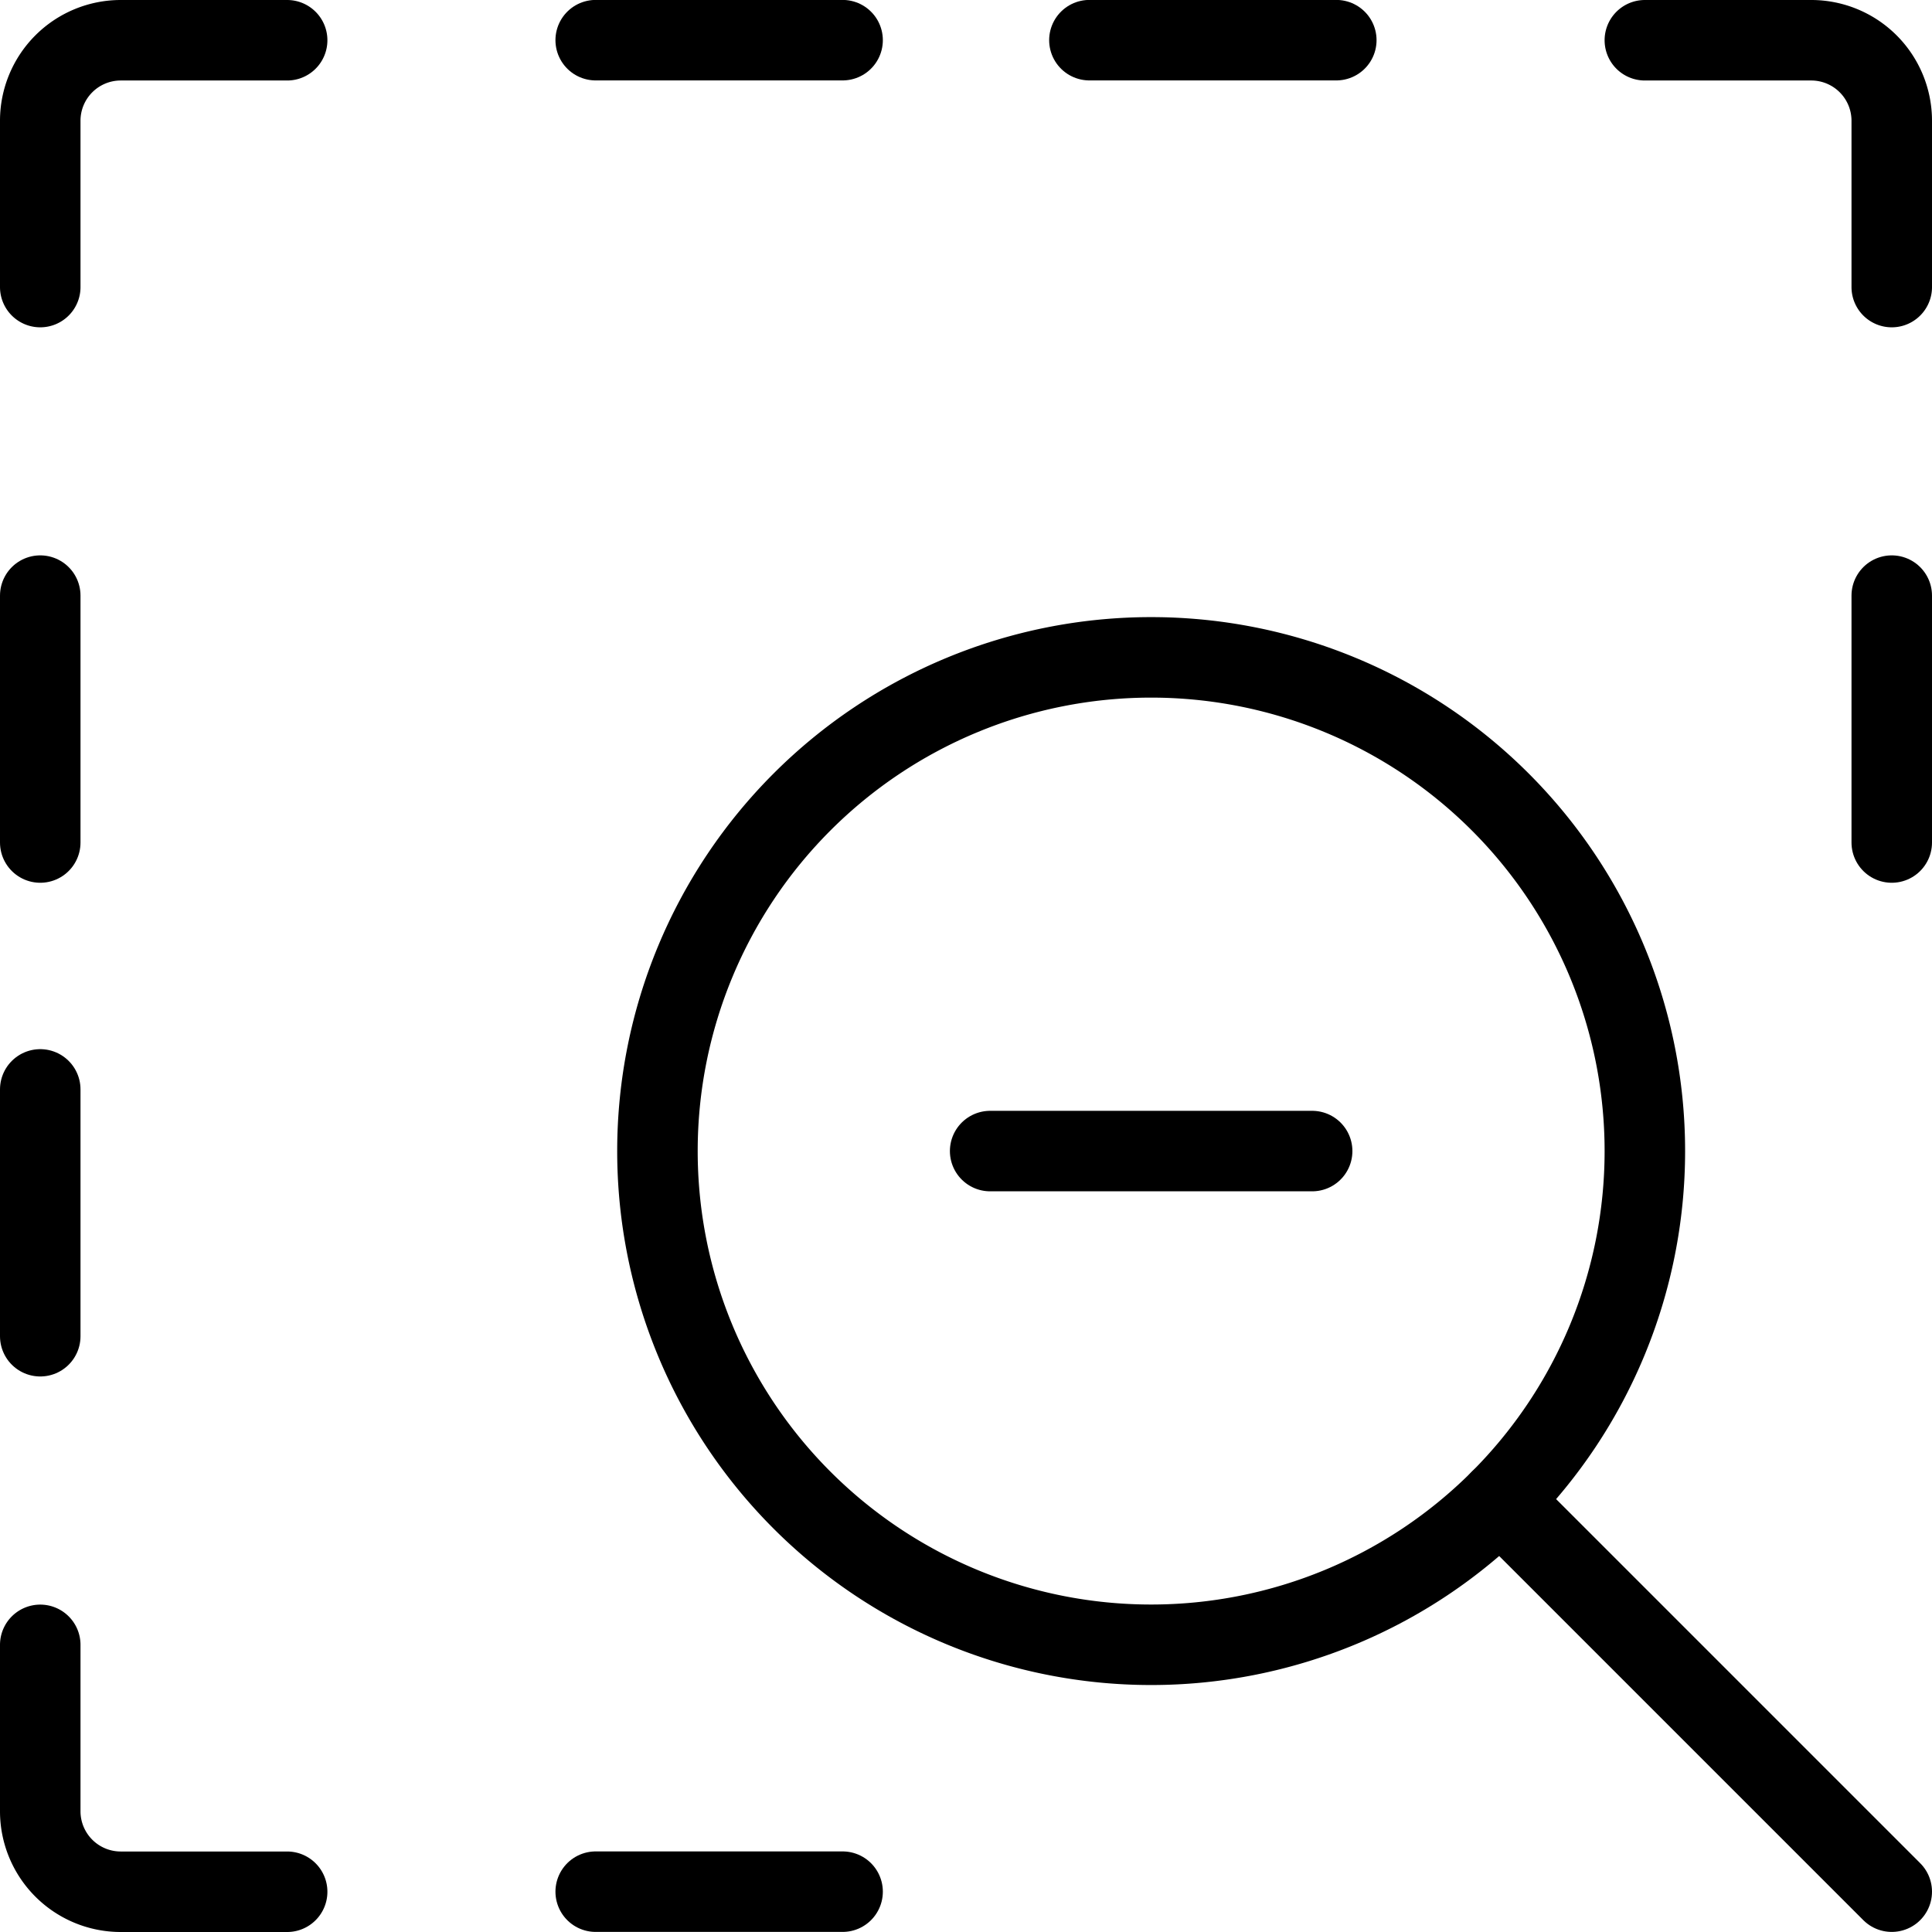
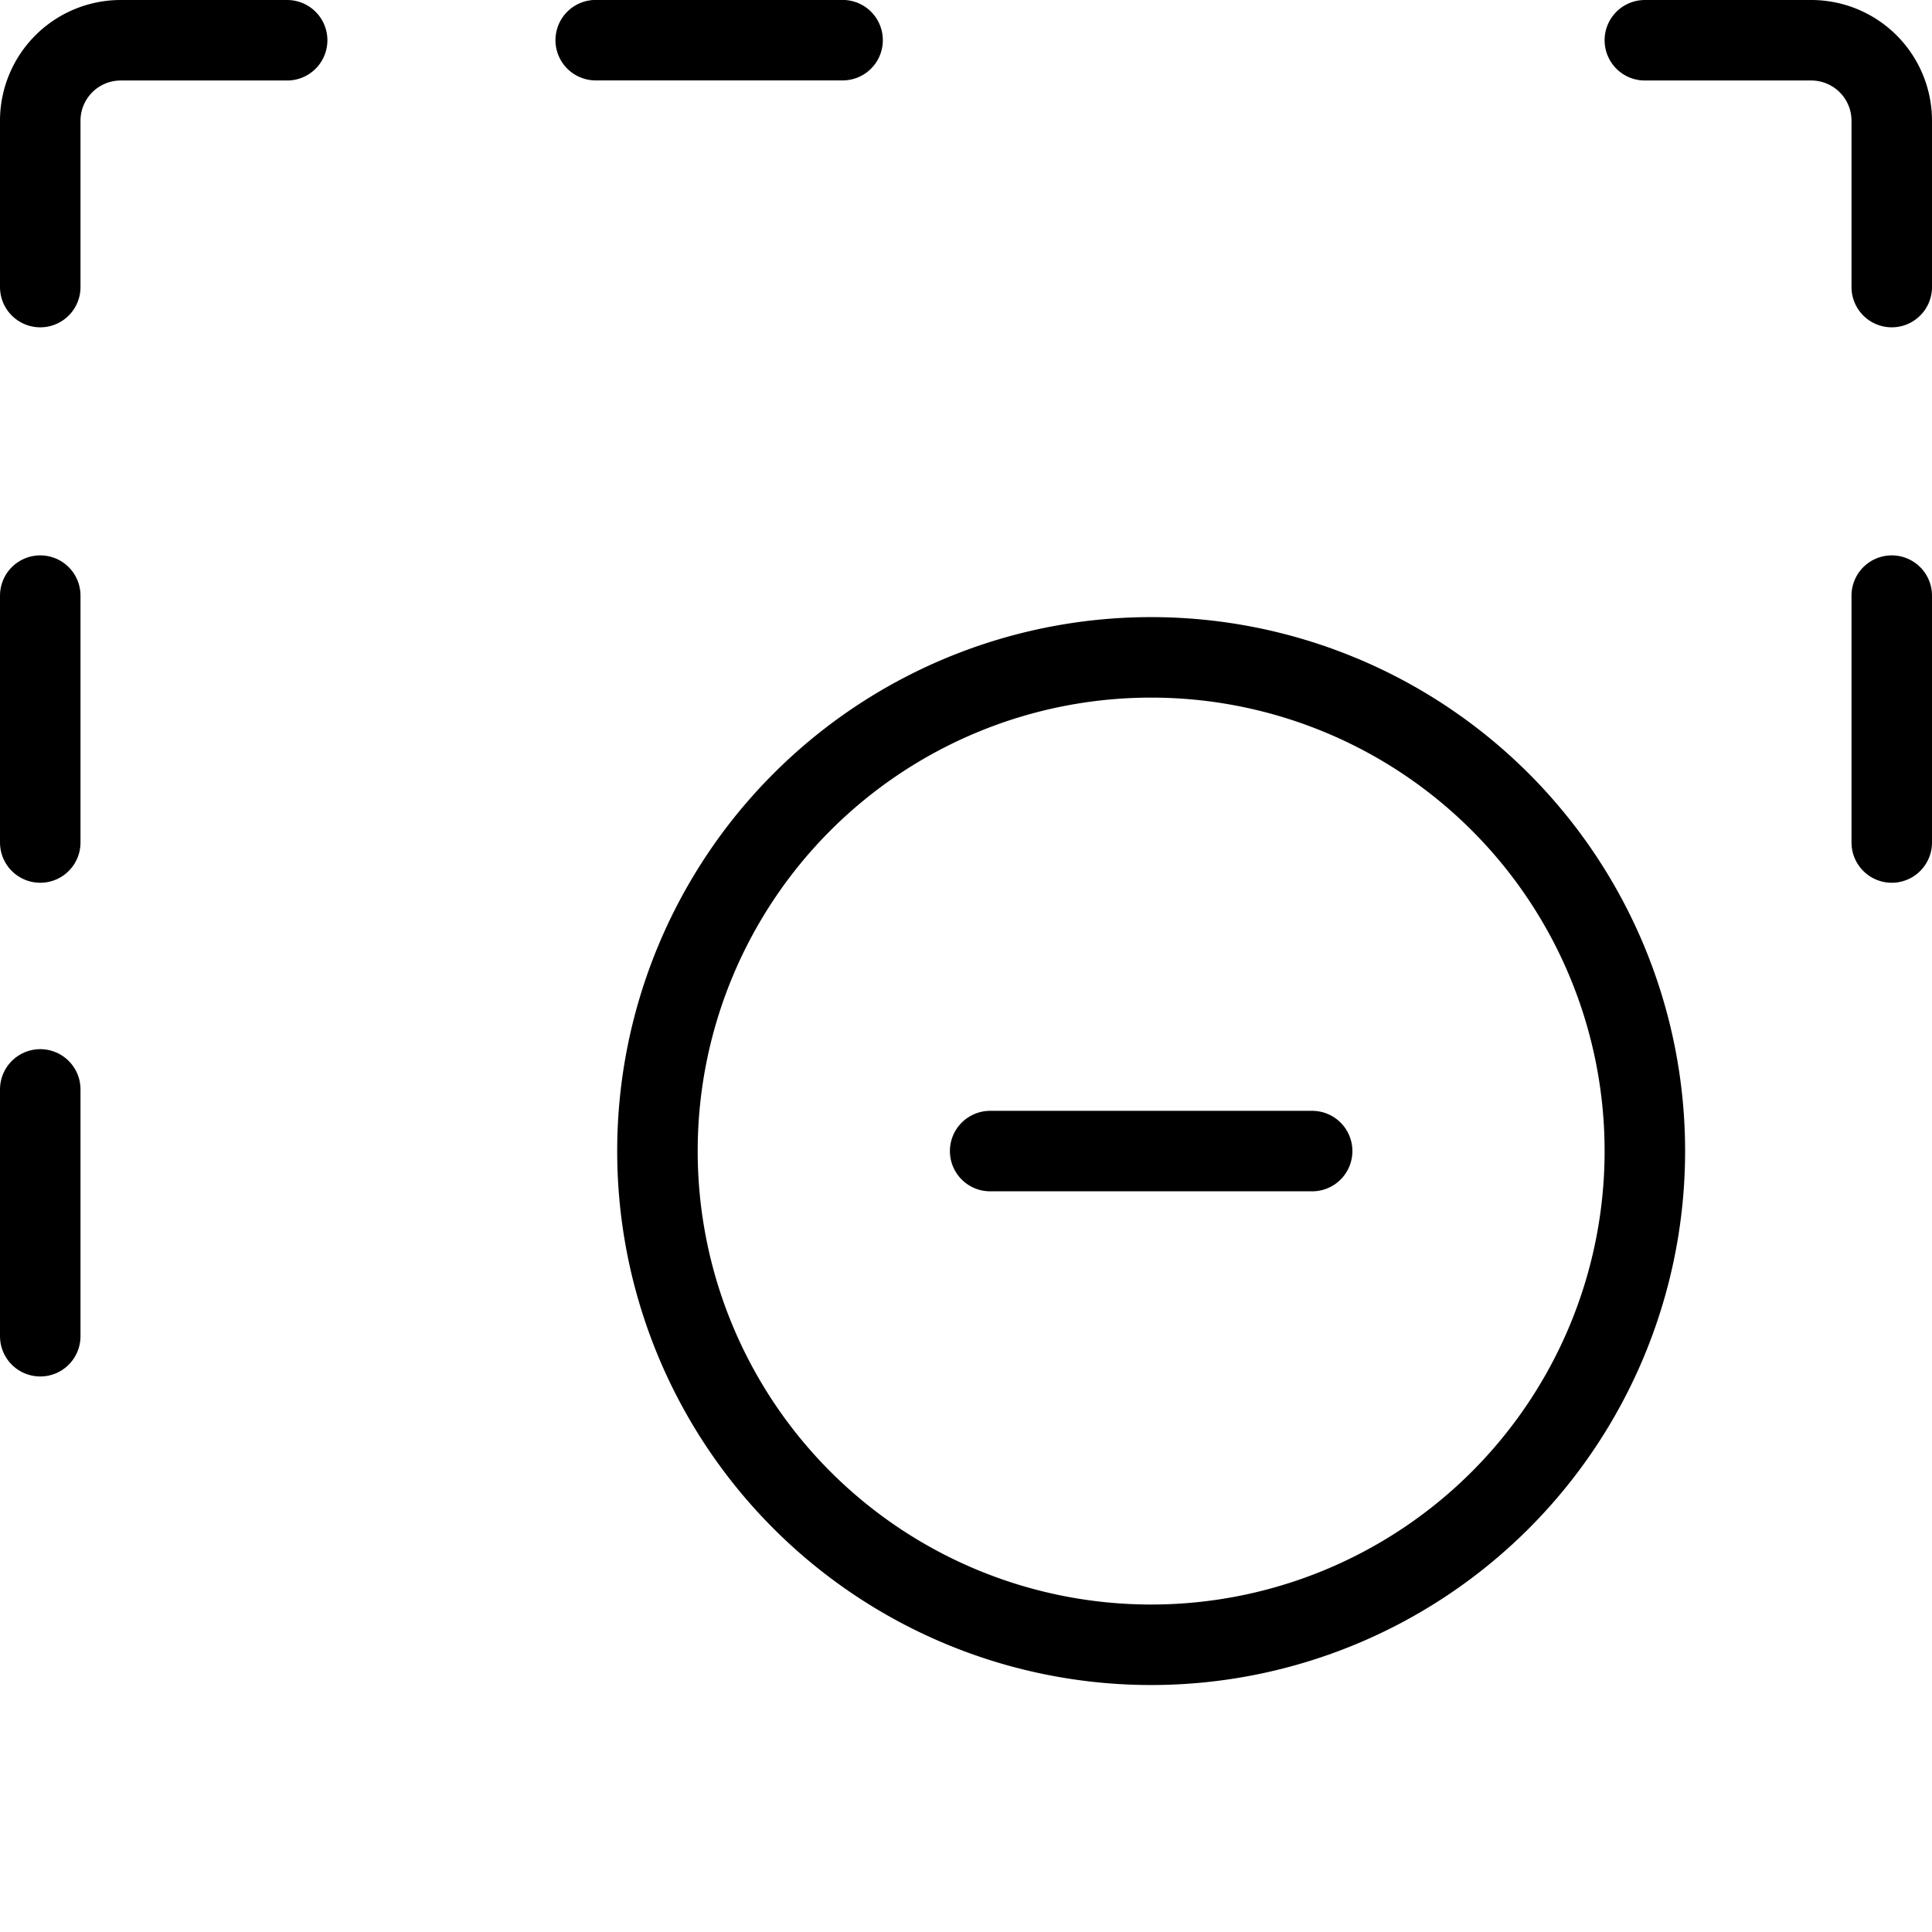
<svg xmlns="http://www.w3.org/2000/svg" viewBox="0 0 24 24">
  <g transform="matrix(1,0,0,1,0,0)">
    <path d="M.5,3.566V1.5a1,1,0,0,1,1-1H3.567" fill="none" stroke="#000000" stroke-linecap="round" stroke-linejoin="round" />
-     <path d="M3.567,23.5H1.5a1,1,0,0,1-1-1V20.433" fill="none" stroke="#000000" stroke-linecap="round" stroke-linejoin="round" />
    <path d="M0.5 7.399L0.5 10.466" fill="none" stroke="#000000" stroke-linecap="round" stroke-linejoin="round" />
    <path d="M0.5 13.533L0.5 16.599" fill="none" stroke="#000000" stroke-linecap="round" stroke-linejoin="round" />
    <path d="M23.5 7.399L23.5 10.466" fill="none" stroke="#000000" stroke-linecap="round" stroke-linejoin="round" />
    <path d="M7.4 0.499L10.467 0.499" fill="none" stroke="#000000" stroke-linecap="round" stroke-linejoin="round" />
-     <path d="M13.533 0.499L16.6 0.499" fill="none" stroke="#000000" stroke-linecap="round" stroke-linejoin="round" />
    <path d="M20.433.5H22.5a1,1,0,0,1,1,1V3.566" fill="none" stroke="#000000" stroke-linecap="round" stroke-linejoin="round" />
-     <path d="M10.467 23.499L7.4 23.499" fill="none" stroke="#000000" stroke-linecap="round" stroke-linejoin="round" />
-     <path d="M8.167 14.299 A6.133 6.133 0 1 0 20.433 14.299 A6.133 6.133 0 1 0 8.167 14.299 Z" fill="none" stroke="#000000" stroke-linecap="round" stroke-linejoin="round" />
+     <path d="M8.167 14.299 A6.133 6.133 0 1 0 20.433 14.299 A6.133 6.133 0 1 0 8.167 14.299 " fill="none" stroke="#000000" stroke-linecap="round" stroke-linejoin="round" />
    <path d="M12.3 14.299L16.3 14.299" fill="none" stroke="#000000" stroke-linecap="round" stroke-linejoin="round" />
-     <path d="M18.637 18.636L23.5 23.499" fill="none" stroke="#000000" stroke-linecap="round" stroke-linejoin="round" />
  </g>
</svg>